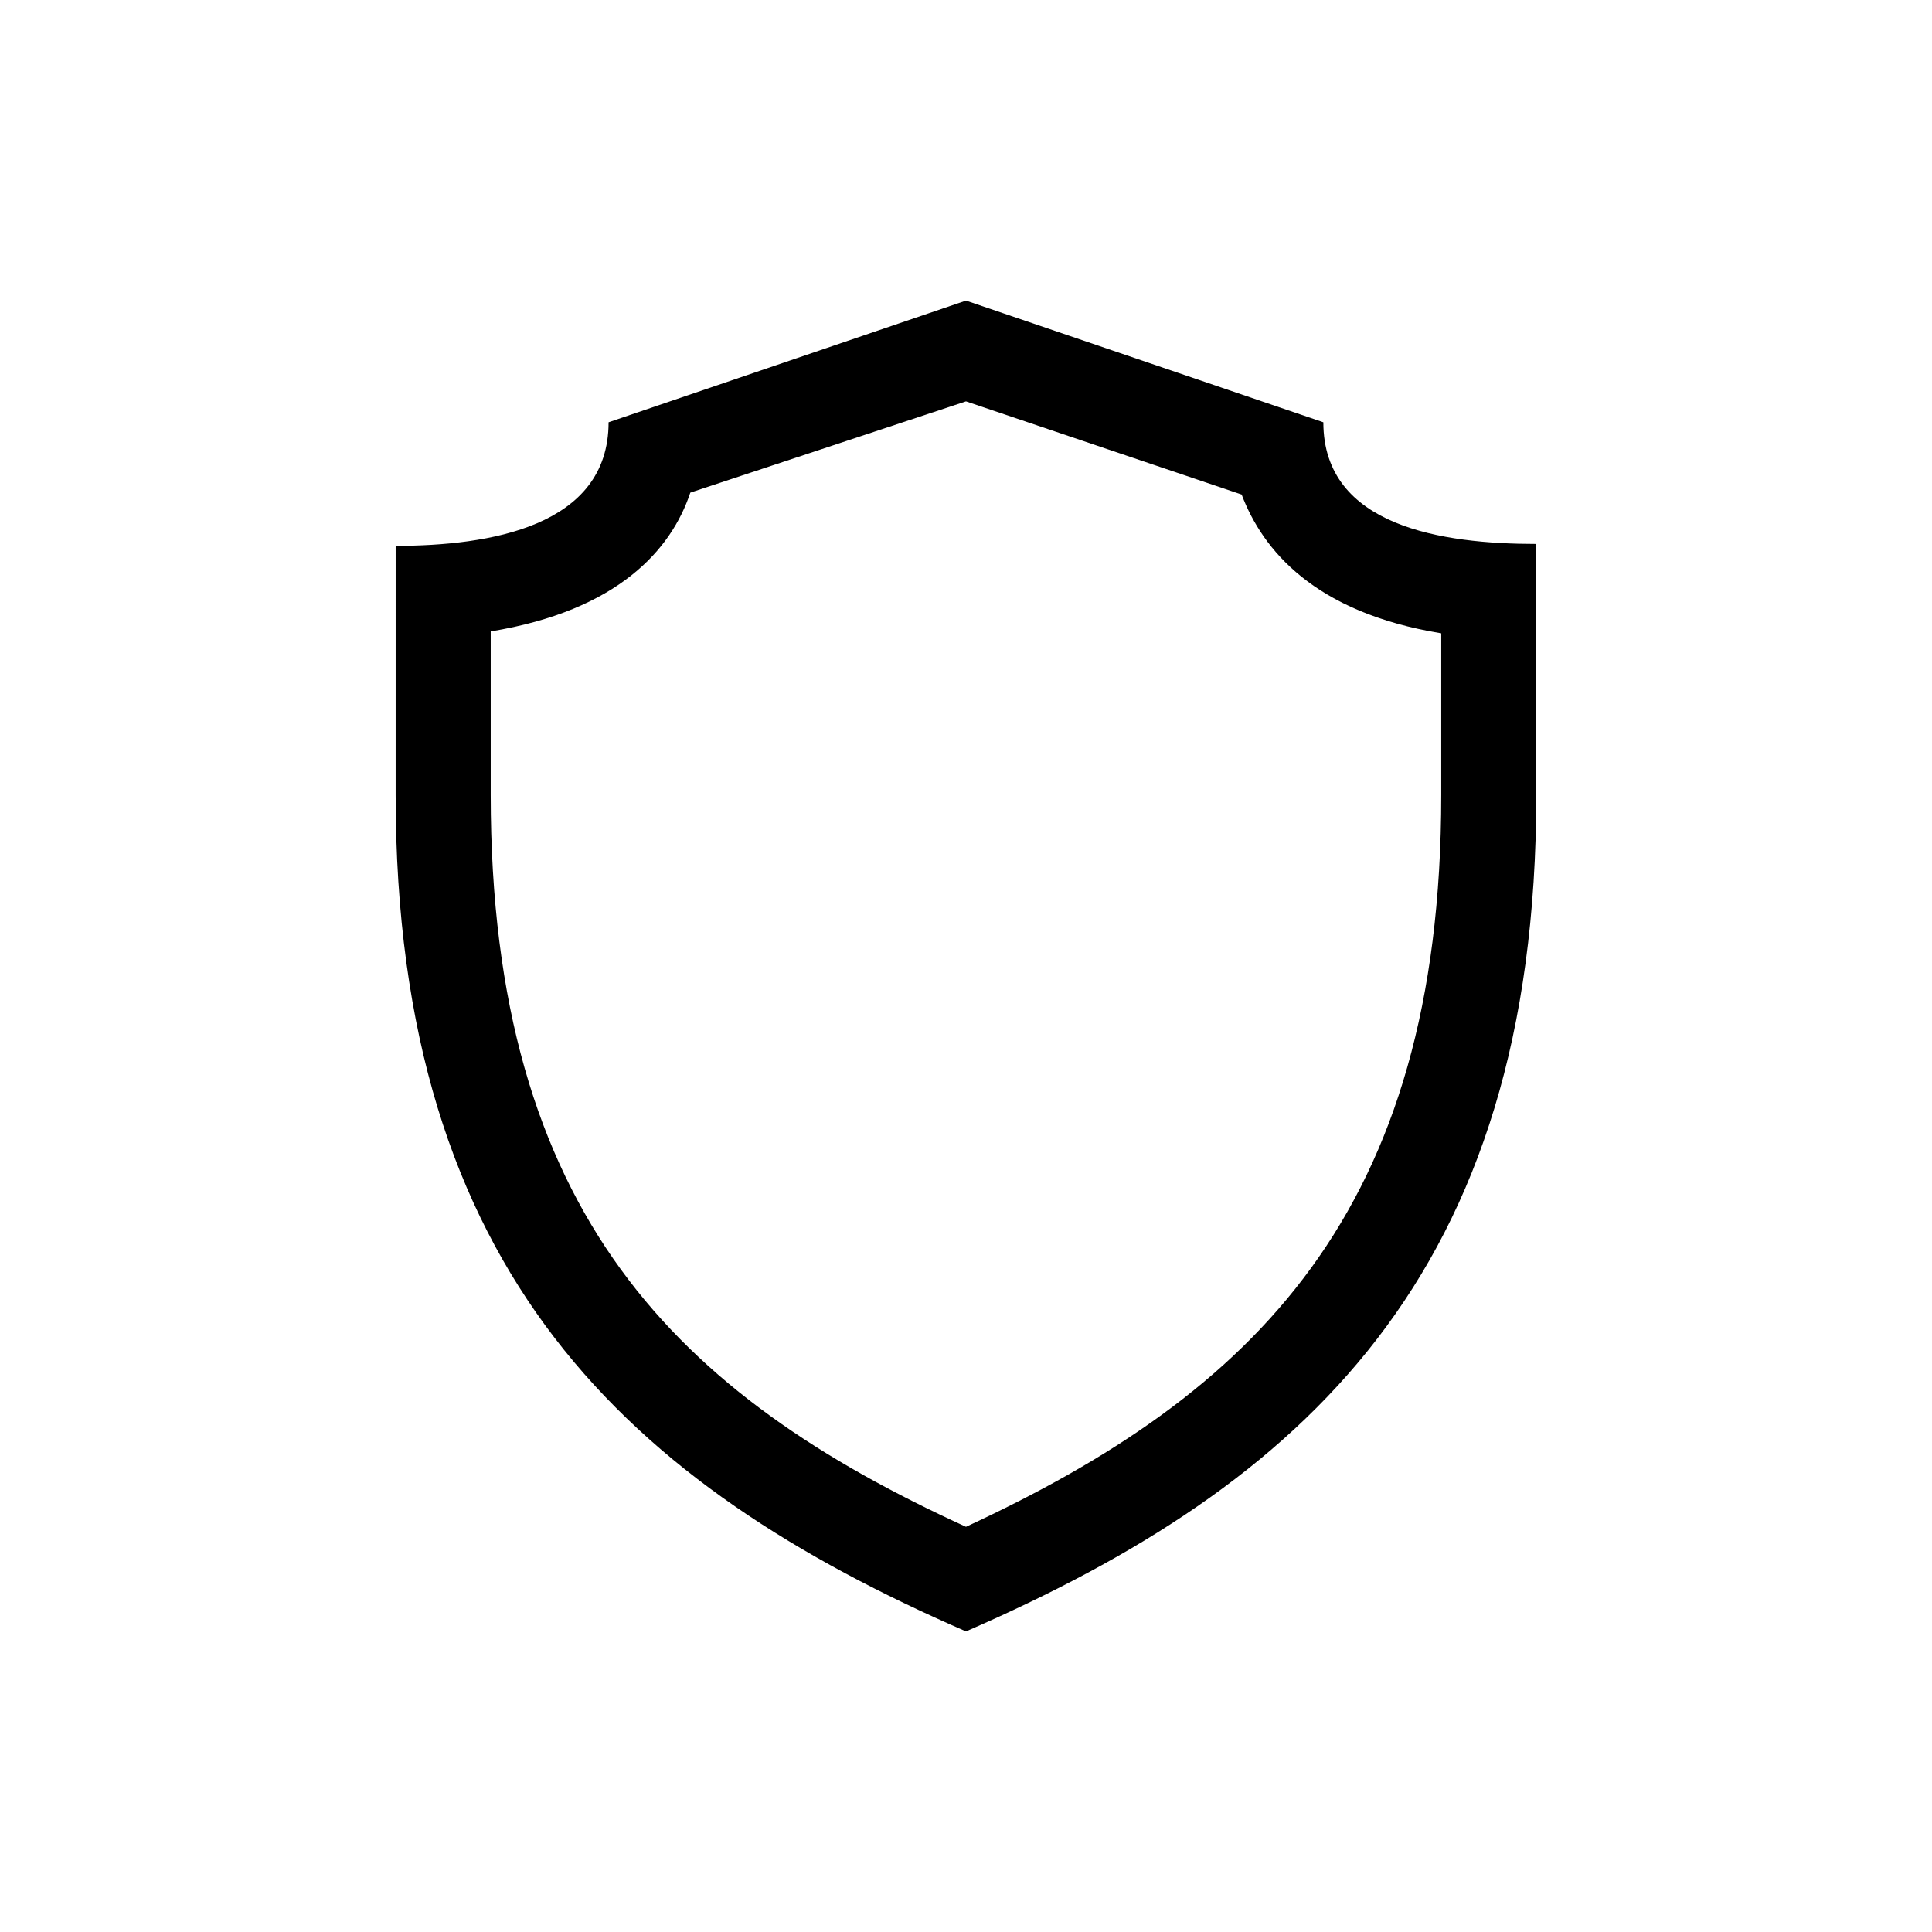
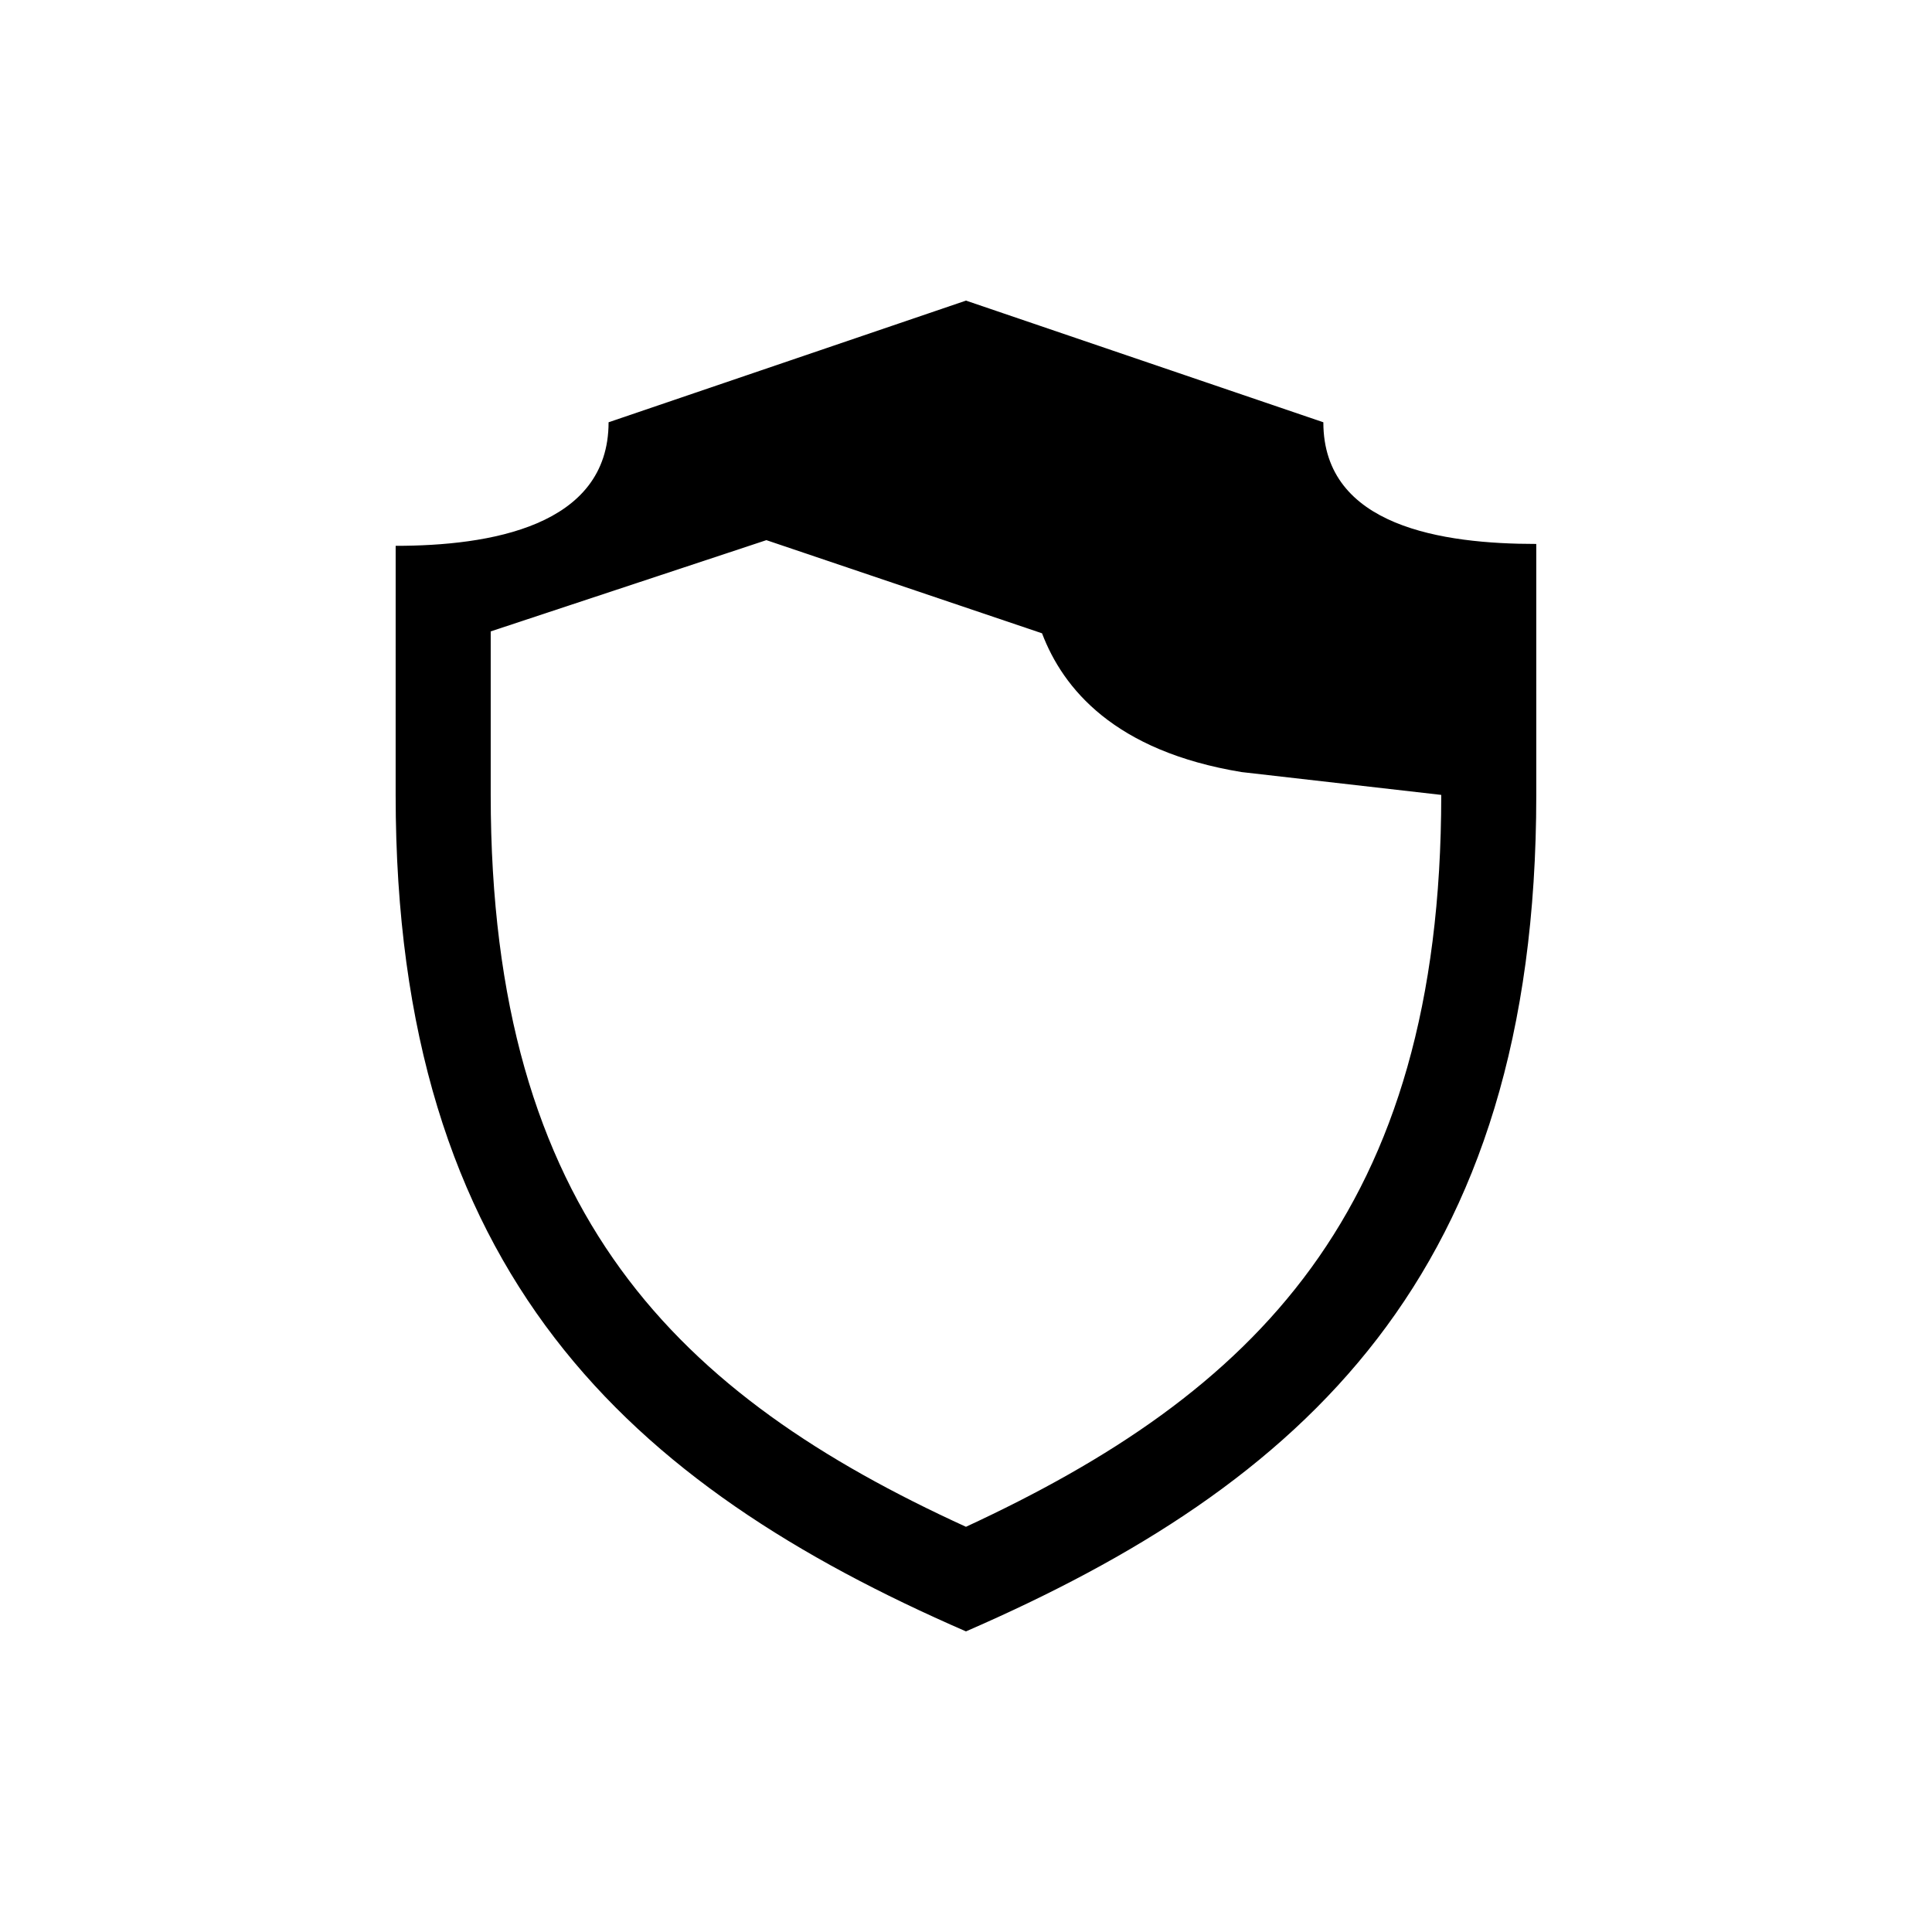
<svg xmlns="http://www.w3.org/2000/svg" fill="#000000" width="800px" height="800px" version="1.1" viewBox="144 144 512 512">
-   <path d="m494.71 255.91-94.715-32.246-94.715 32.242c0 27.711-31.738 32.746-56.426 32.746l-0.004 66.004c0 126.96 61.969 182.88 151.14 221.68 89.176-38.793 151.14-94.211 151.14-221.68l-0.004-66.504c-24.688 0-56.426-4.535-56.426-32.242zm31.234 98.746c0 110.84-49.879 158.7-125.95 193.96-76.074-34.762-125.95-82.625-125.95-193.96v-43.328c33.754-5.543 47.863-21.664 52.898-36.777l73.055-24.184 73.051 24.688c5.543 14.609 19.145 31.234 52.898 36.777z" />
+   <path d="m494.71 255.91-94.715-32.246-94.715 32.242c0 27.711-31.738 32.746-56.426 32.746l-0.004 66.004c0 126.96 61.969 182.88 151.14 221.68 89.176-38.793 151.14-94.211 151.14-221.68l-0.004-66.504c-24.688 0-56.426-4.535-56.426-32.242zm31.234 98.746c0 110.84-49.879 158.7-125.95 193.96-76.074-34.762-125.95-82.625-125.95-193.96v-43.328l73.055-24.184 73.051 24.688c5.543 14.609 19.145 31.234 52.898 36.777z" />
</svg>